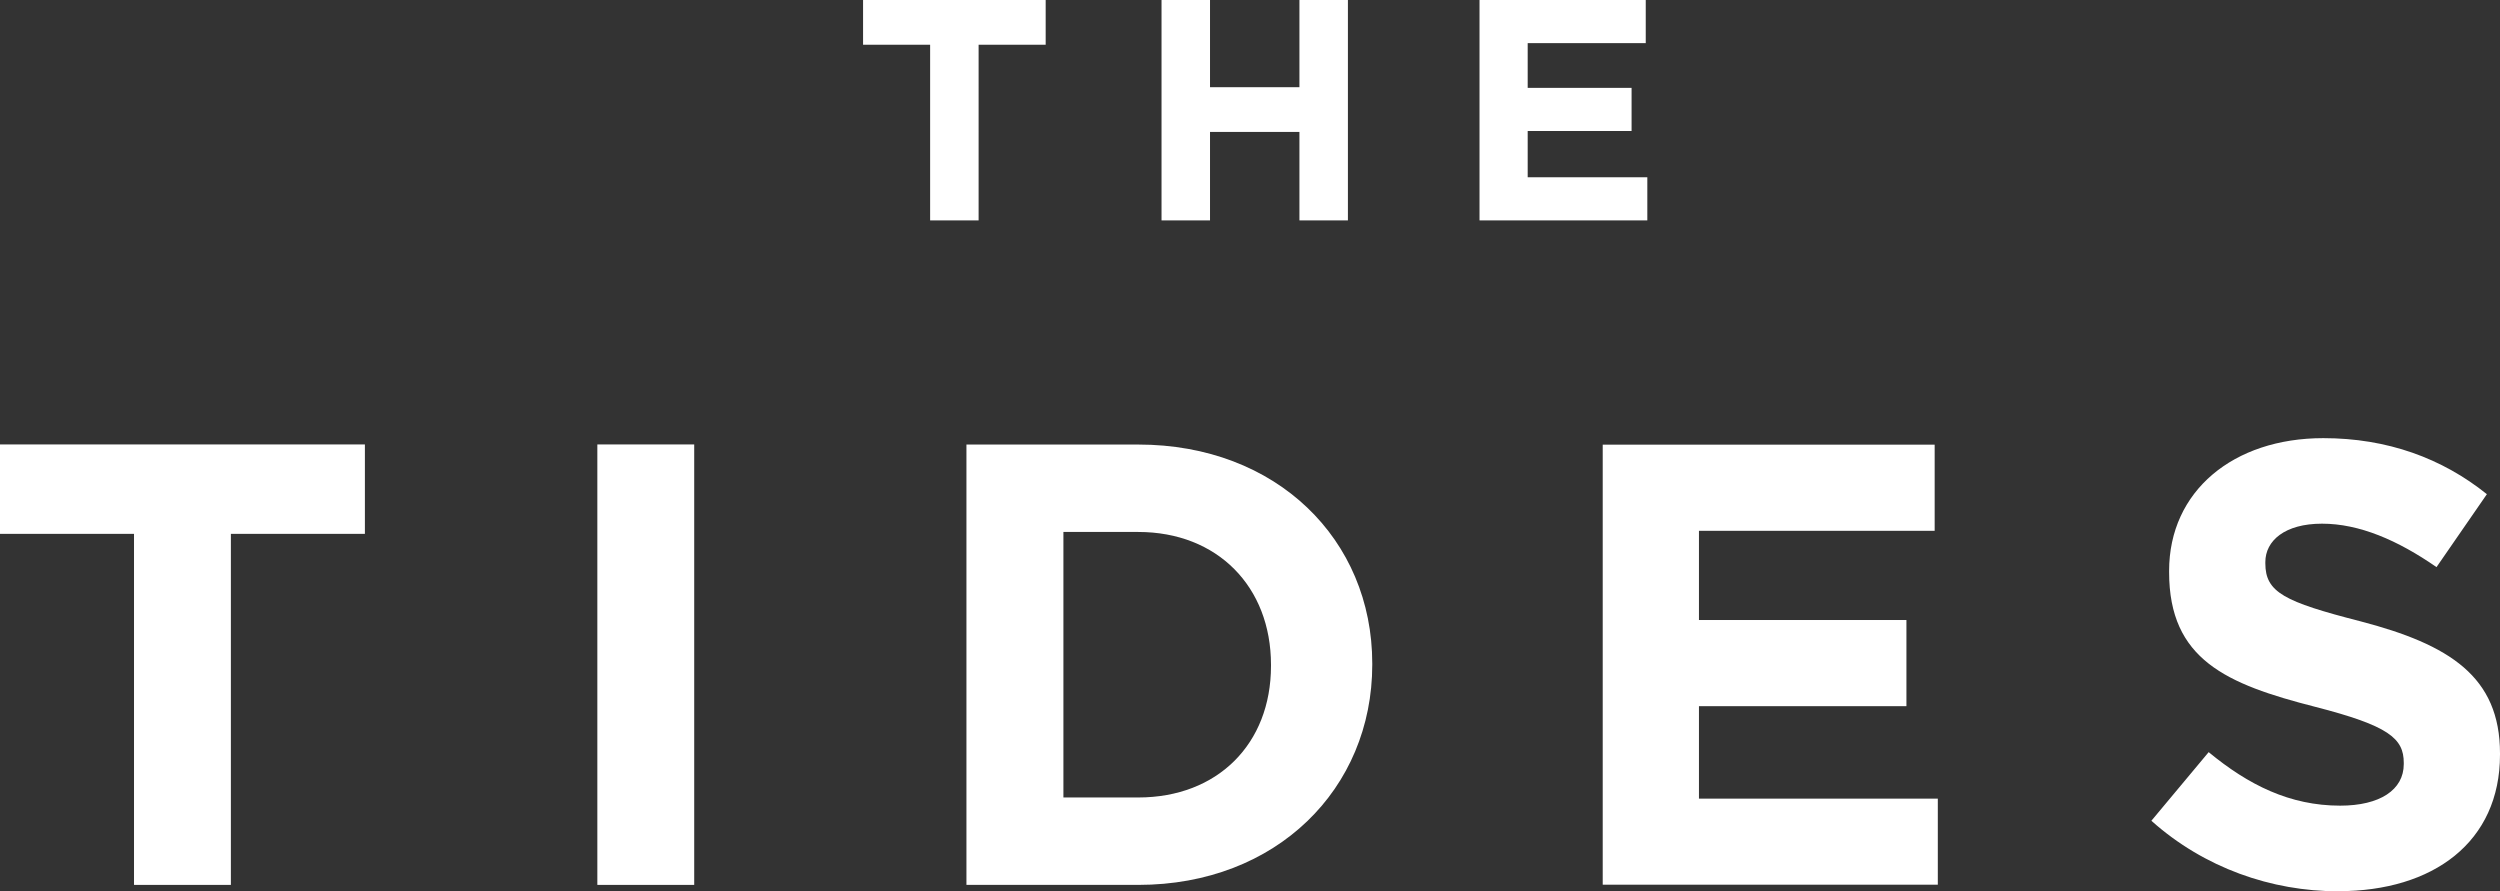
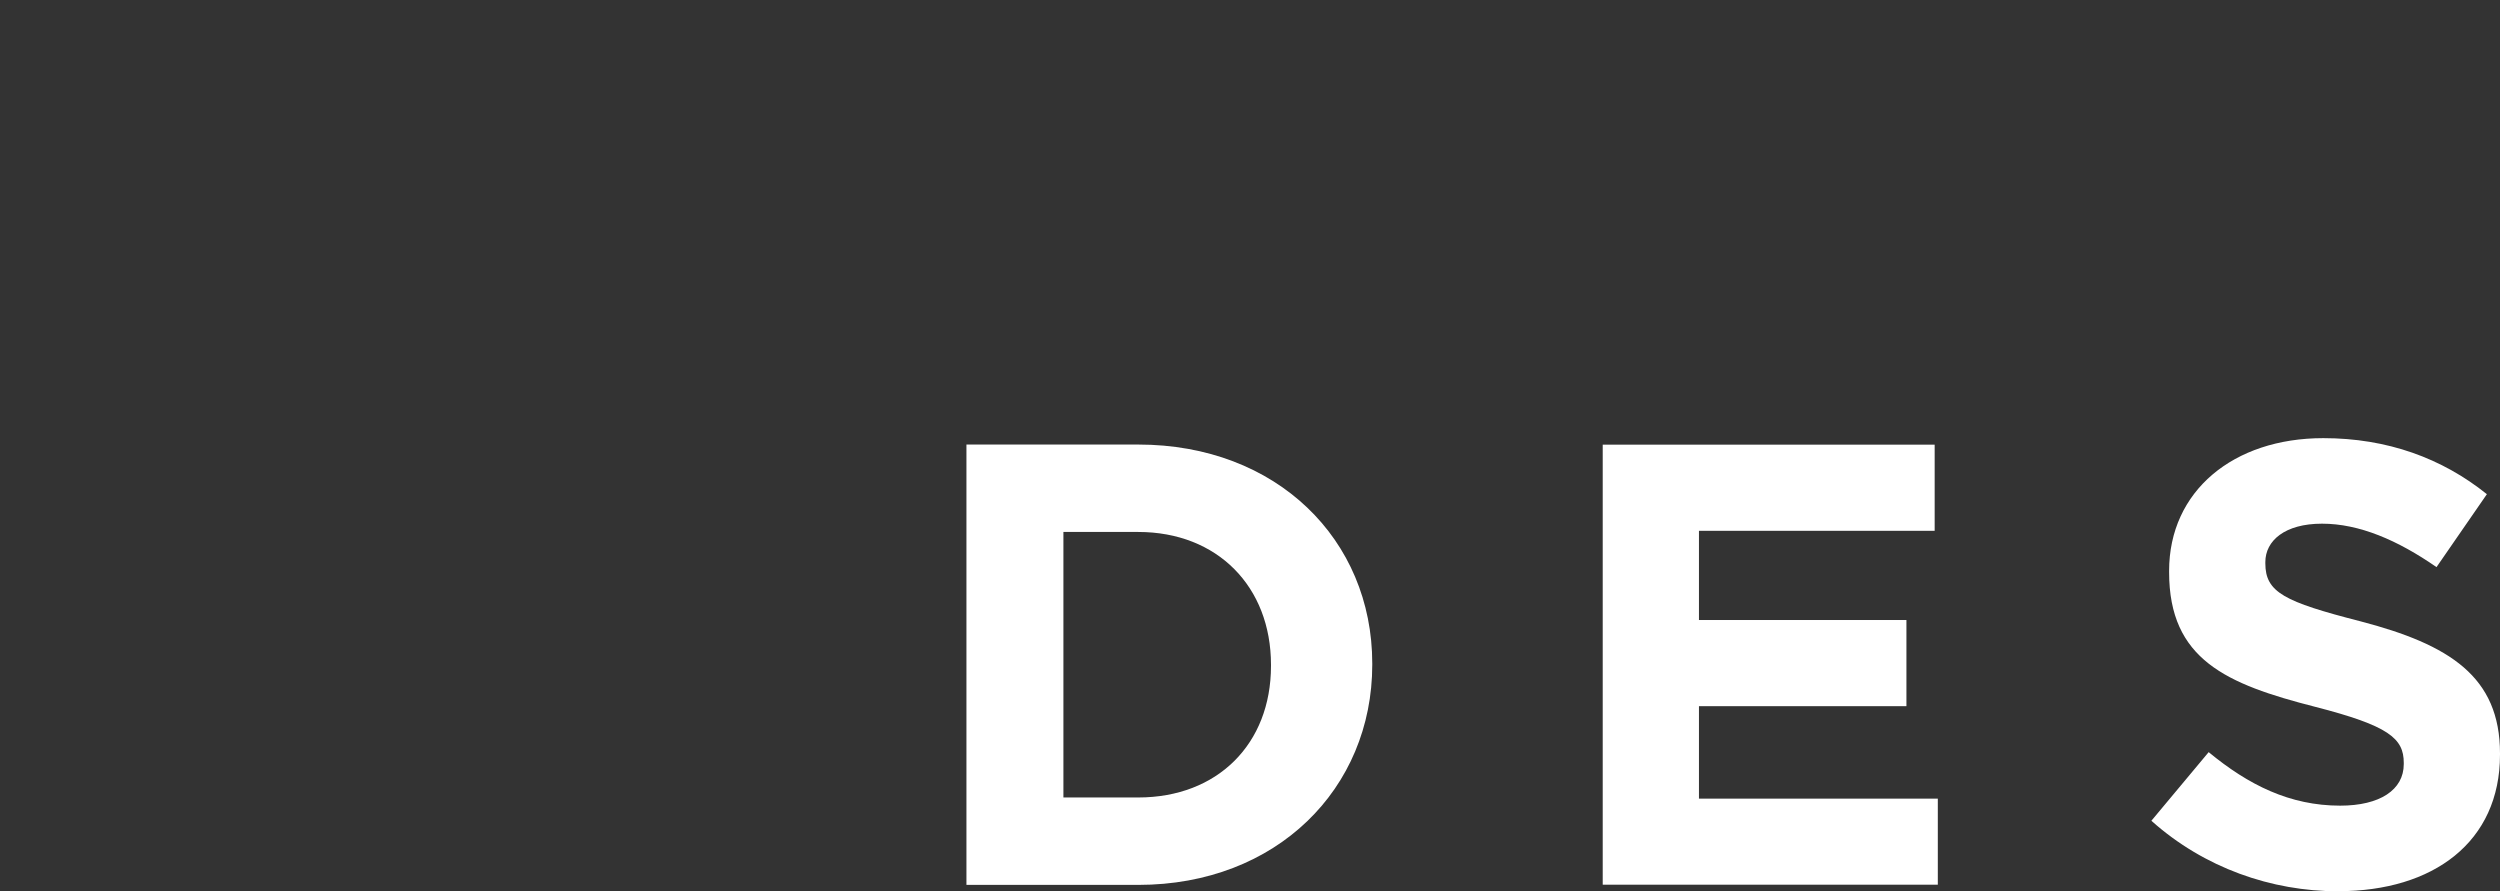
<svg xmlns="http://www.w3.org/2000/svg" viewBox="0 0 238.22 84.92" id="Layer_1">
  <rect x="0" y="0" width="238.22" height="84.92" fill="#333333" stroke="none" />
  <defs>
    <style>
      .cls-1 {
        fill: #fff;
      }
    </style>
  </defs>
-   <path d="M82.24,0v4.26h6.39v16.74h4.62V4.26h6.39V0h-17.4ZM123.82,0v8.31h-8.52V0h-4.62v21h4.62v-8.43h8.52v8.43h4.62V0h-4.62ZM140.98,0v21h15.99v-4.11h-11.4v-4.41h9.9v-4.11h-9.9v-4.26h11.25V0h-15.84Z" class="cls-1" />
  <g>
    <polygon points="161.89 67.29 181.66 67.29 181.66 59.08 161.89 59.08 161.89 50.58 184.35 50.58 184.35 42.37 152.72 42.37 152.72 84.3 184.65 84.3 184.65 76.1 161.89 76.1 161.89 67.29" class="cls-1" />
    <path d="M108.46,42.36h-16.37v41.96h16.37c13.19,0,22.3-9.17,22.3-20.98v-.12c0-11.81-9.11-20.86-22.3-20.86ZM121.11,63.46c0,7.43-5.1,12.53-12.65,12.53h-7.13v-25.3h7.13c7.55,0,12.65,5.22,12.65,12.65v.12Z" class="cls-1" />
-     <rect height="41.97" width="9.23" y="42.35" x="56.92" class="cls-1" />
-     <polygon points="0 42.35 0 50.87 12.77 50.87 12.77 84.32 22 84.32 22 50.87 34.77 50.87 34.77 42.35 0 42.35" class="cls-1" />
    <path d="M222.81,84.92c9.05,0,15.41-4.68,15.41-13.01v-.12c0-7.31-4.8-10.37-13.31-12.59-7.25-1.86-9.05-2.76-9.05-5.52v-.12c0-2.04,1.86-3.66,5.4-3.66s7.19,1.56,10.91,4.14l4.8-6.95c-4.26-3.42-9.47-5.34-15.59-5.34-8.57,0-14.69,5.04-14.69,12.65v.12c0,8.33,5.46,10.67,13.91,12.83,7.01,1.8,8.45,3,8.45,5.34v.12c0,2.46-2.28,3.96-6.06,3.96-4.8,0-8.75-1.98-12.53-5.1l-5.46,6.54c5.04,4.5,11.45,6.72,17.81,6.72" class="cls-1" />
  </g>
</svg>